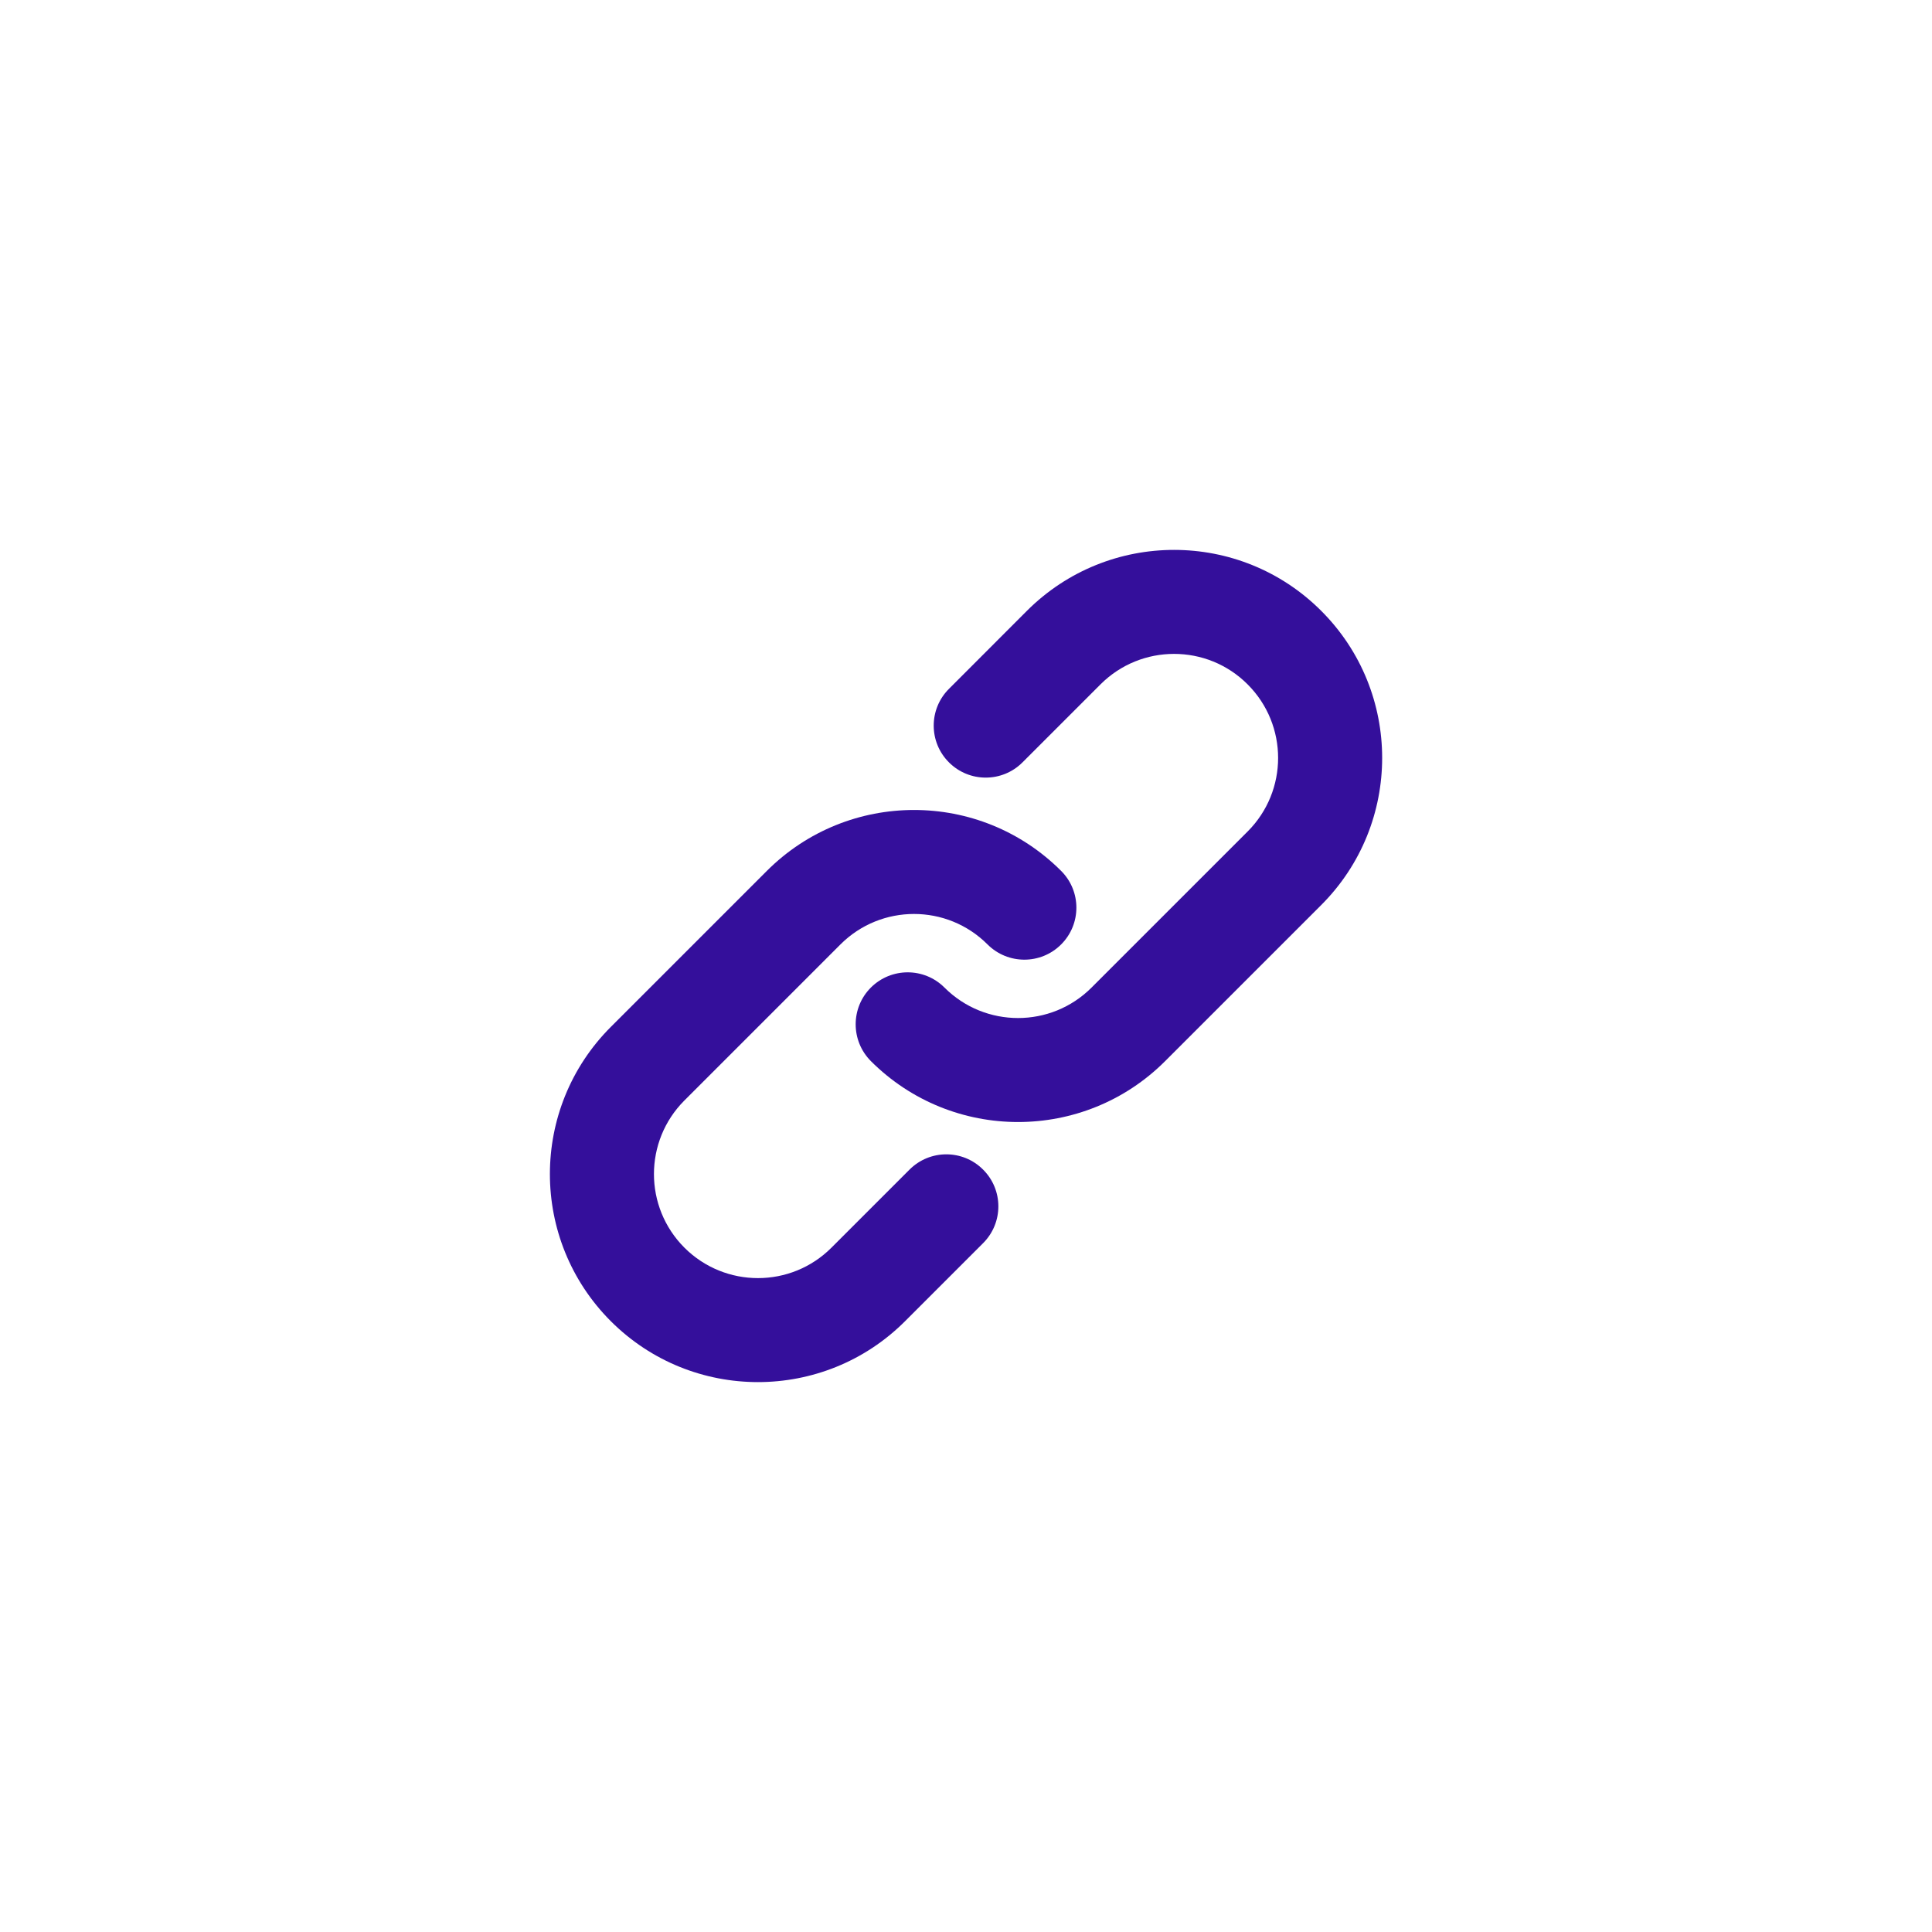
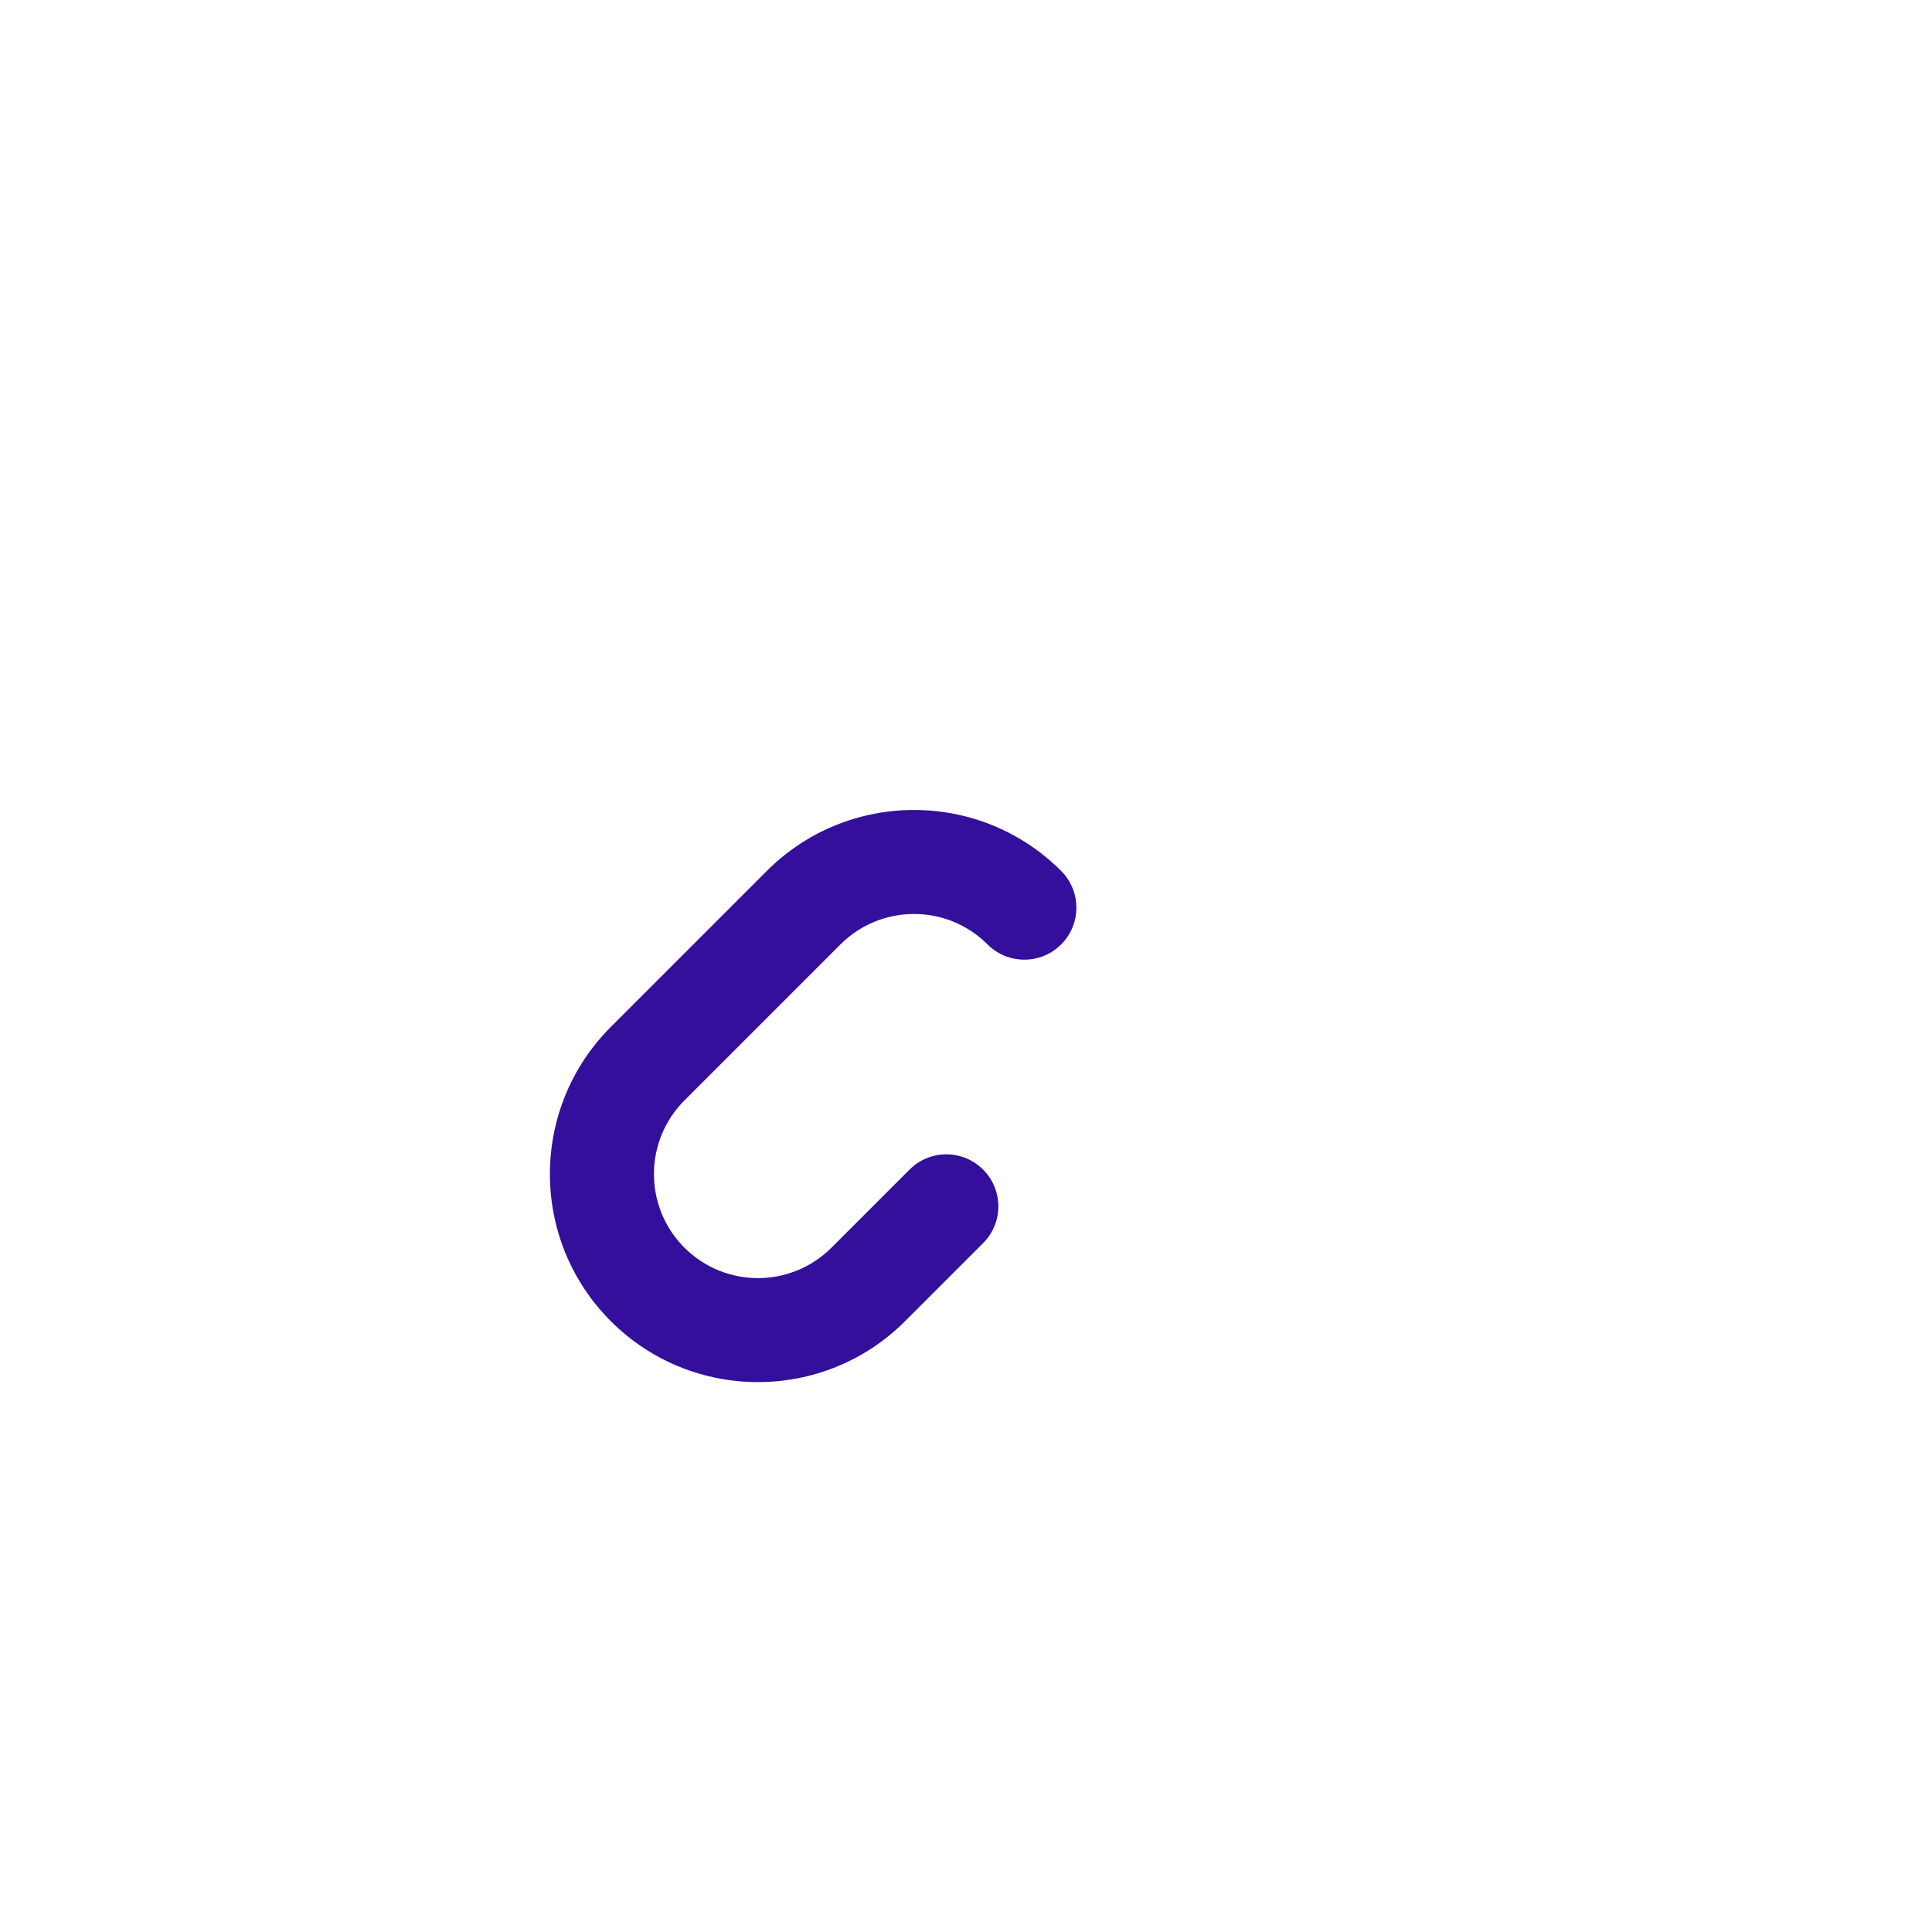
<svg xmlns="http://www.w3.org/2000/svg" width="26" height="26" viewBox="0 0 26 26" fill="none">
-   <path d="M14.81 9.21C15.357 8.663 16.244 8.663 16.79 9.21C17.337 9.757 17.337 10.643 16.79 11.19L14.69 13.29C14.144 13.837 13.257 13.837 12.71 13.29C12.437 13.017 11.994 13.017 11.72 13.29C11.447 13.563 11.447 14.006 11.72 14.28C12.814 15.373 14.587 15.373 15.68 14.28L17.78 12.18C18.874 11.086 18.874 9.313 17.78 8.22C16.687 7.127 14.914 7.127 13.82 8.22L12.771 9.27C12.497 9.543 12.497 9.987 12.771 10.26C13.044 10.533 13.487 10.533 13.76 10.26L14.81 9.21Z" fill="#340F9B" />
-   <path d="M11.31 12.71C11.857 12.163 12.744 12.163 13.29 12.71C13.564 12.983 14.007 12.983 14.28 12.71C14.554 12.437 14.554 11.993 14.28 11.72C13.187 10.627 11.414 10.627 10.32 11.72L8.22 13.82C7.127 14.914 7.127 16.686 8.22 17.78C9.314 18.873 11.087 18.873 12.18 17.78L13.23 16.73C13.504 16.456 13.504 16.013 13.23 15.74C12.957 15.466 12.514 15.466 12.24 15.74L11.19 16.79C10.644 17.337 9.757 17.337 9.21 16.79C8.664 16.243 8.664 15.357 9.21 14.81L11.31 12.71Z" fill="#340F9B" />
+   <path d="M11.31 12.71C11.857 12.163 12.744 12.163 13.29 12.71C13.564 12.983 14.007 12.983 14.28 12.71C14.554 12.437 14.554 11.993 14.28 11.72C13.187 10.627 11.414 10.627 10.32 11.72L8.22 13.82C7.127 14.914 7.127 16.686 8.22 17.78C9.314 18.873 11.087 18.873 12.18 17.78L13.23 16.73C13.504 16.456 13.504 16.013 13.23 15.74C12.957 15.466 12.514 15.466 12.24 15.74L11.19 16.79C10.644 17.337 9.757 17.337 9.21 16.79C8.664 16.243 8.664 15.357 9.21 14.81L11.31 12.71" fill="#340F9B" />
</svg>